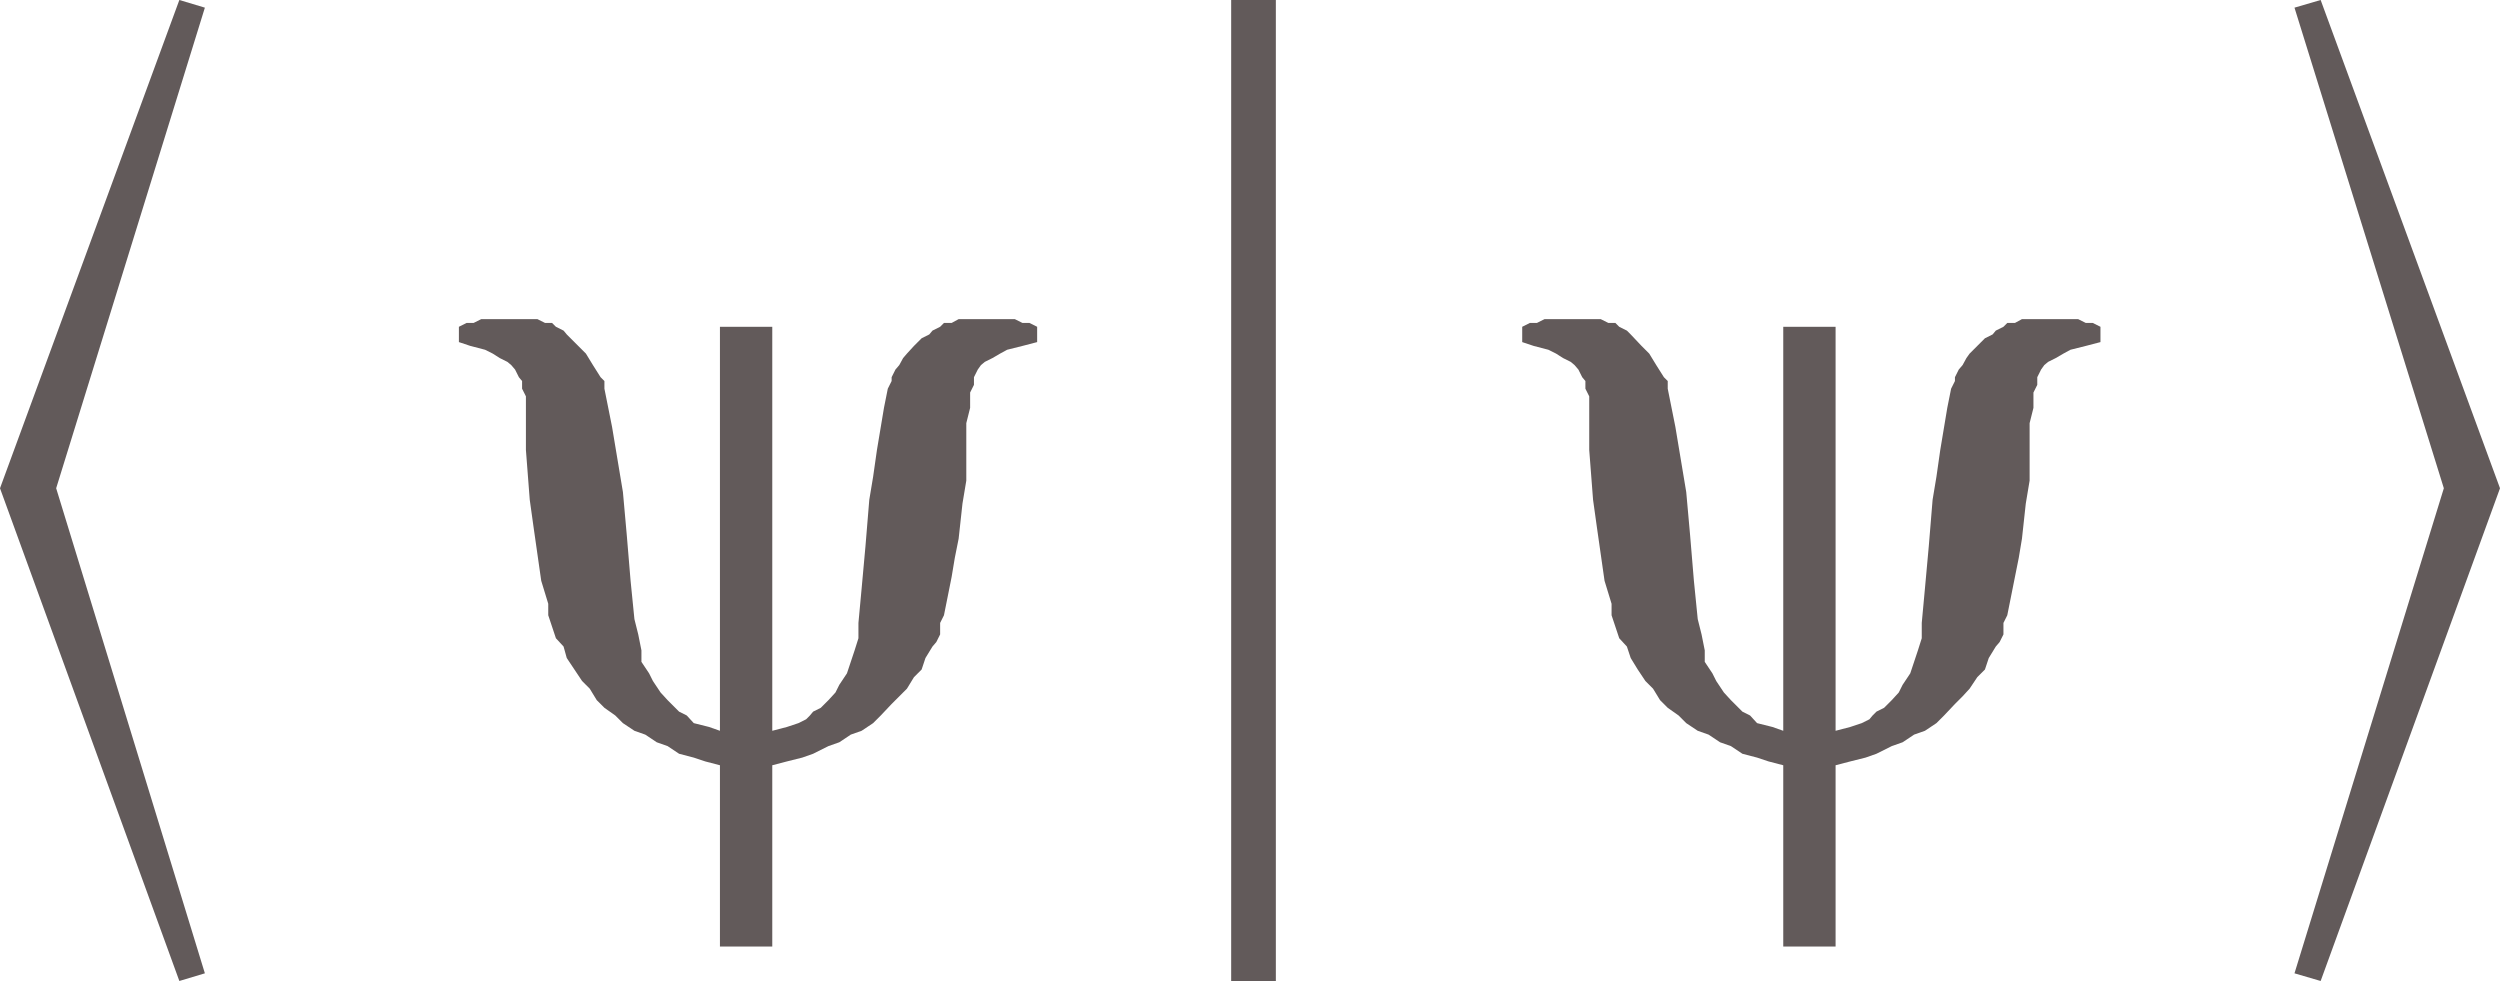
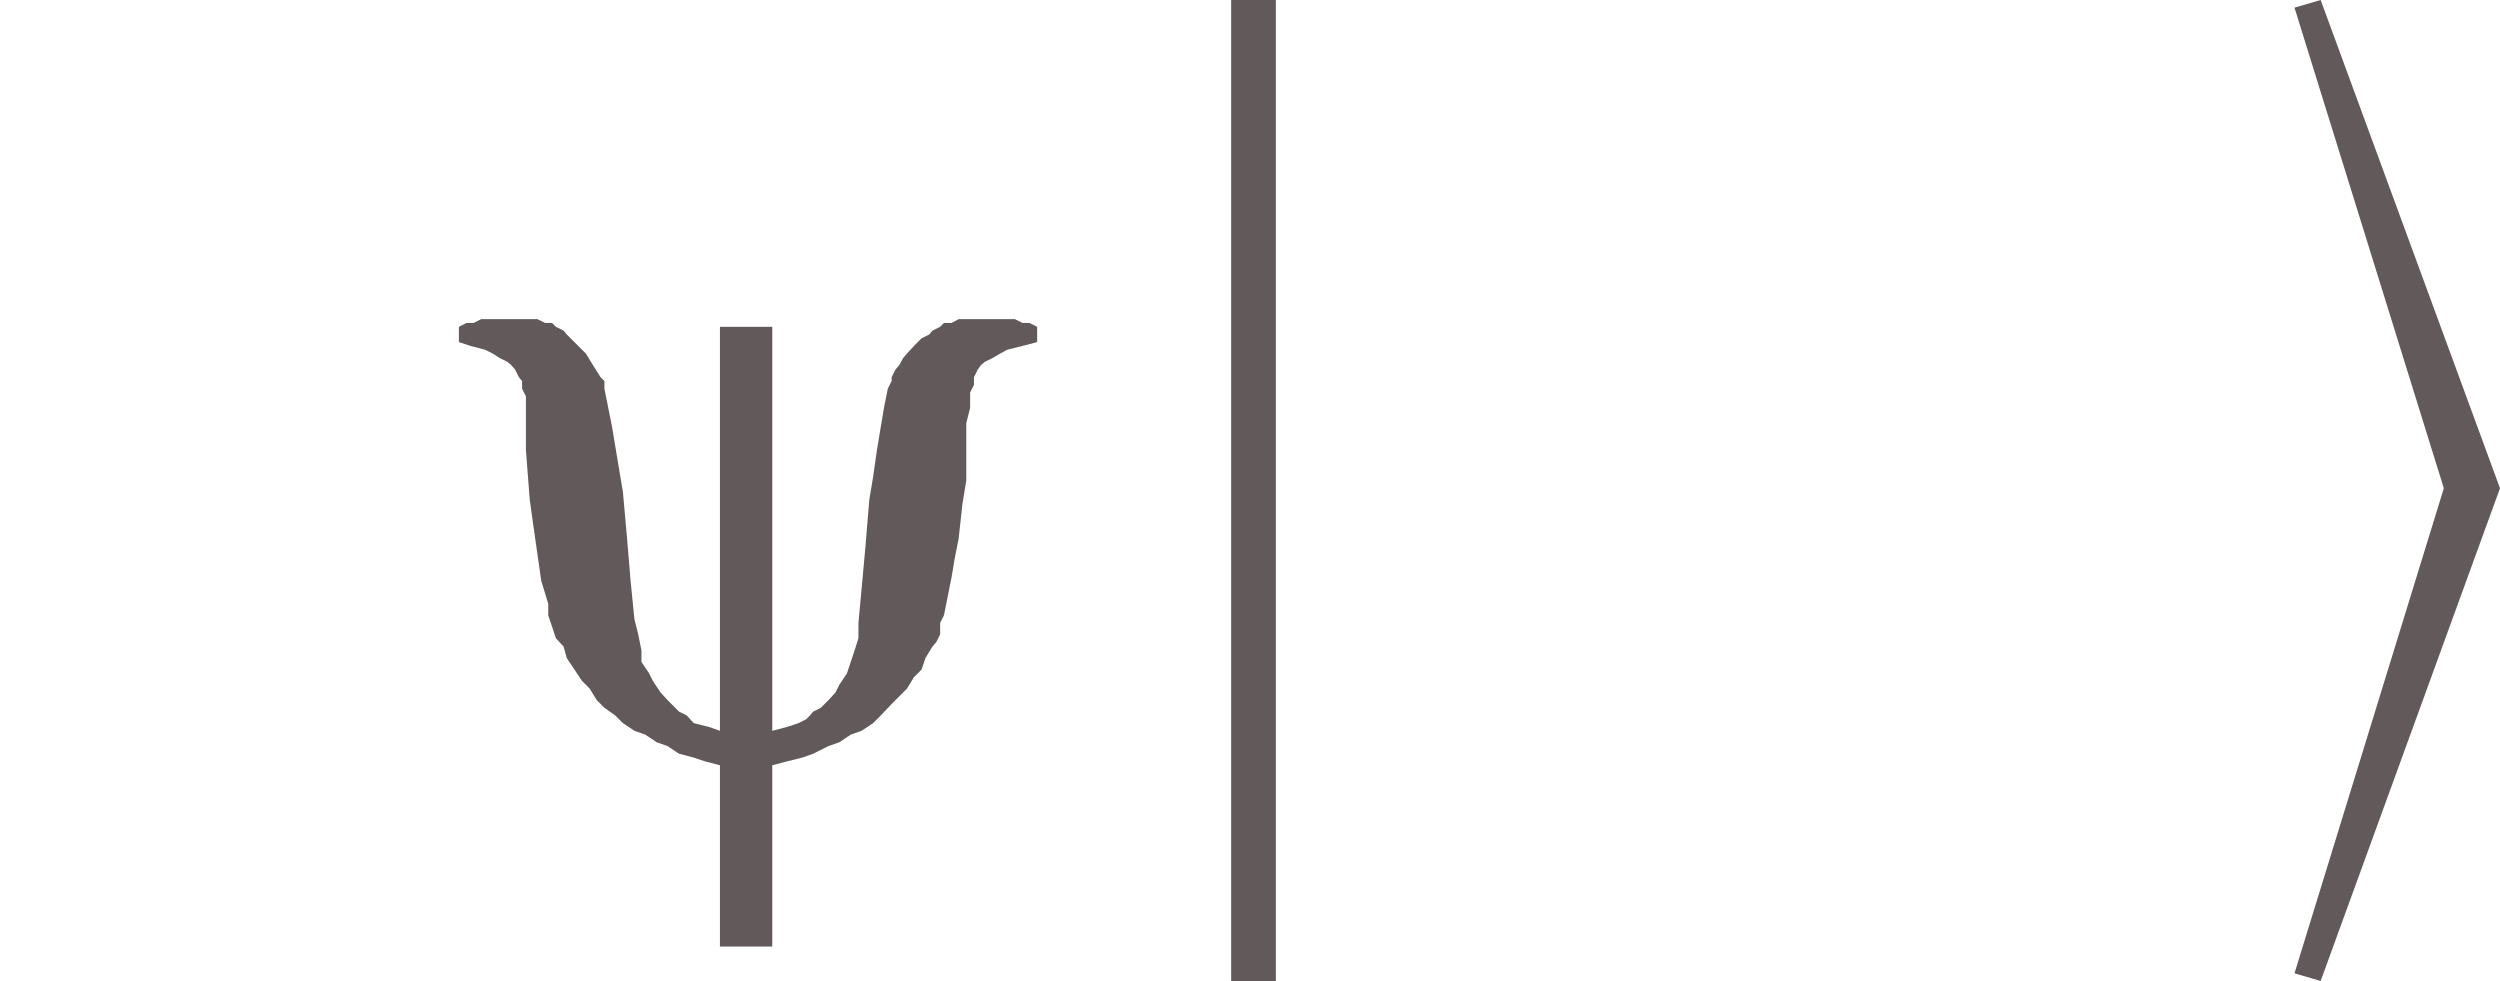
<svg xmlns="http://www.w3.org/2000/svg" viewBox="0 0 39.17 15.37">
  <defs>
    <style>.cls-1{fill:none;}.cls-2{clip-path:url(#clip-path);}.cls-3{fill:#625a5a;}</style>
    <clipPath id="clip-path" transform="translate(-1.75 -2.71)">
      <polygon class="cls-1" points="0 18.98 42.97 18.98 42.97 0 0 0 0 18.98 0 18.98" />
    </clipPath>
  </defs>
  <title>img_11_47</title>
  <g id="Слой_2" data-name="Слой 2">
    <g id="Слой_1-2" data-name="Слой 1">
      <g class="cls-2">
        <polygon class="cls-3" points="8.07 5 7.83 5 7.66 5 7.54 5 7.42 5.06 7.31 5.06 7.19 5.12 7.19 5.36 7.37 5.42 7.6 5.48 7.72 5.54 7.83 5.61 7.95 5.67 8.01 5.72 8.07 5.79 8.13 5.91 8.18 5.97 8.18 6.09 8.24 6.21 8.24 6.33 8.24 7.05 8.3 7.83 8.36 8.26 8.42 8.68 8.48 9.1 8.59 9.46 8.59 9.64 8.65 9.82 8.71 10 8.83 10.13 8.88 10.31 9 10.49 9.12 10.67 9.24 10.79 9.35 10.97 9.47 11.09 9.64 11.21 9.76 11.33 9.94 11.45 10.11 11.51 10.29 11.63 10.46 11.69 10.64 11.81 10.87 11.87 11.05 11.93 11.28 11.99 11.28 14.83 12.1 14.83 12.1 11.99 12.33 11.93 12.57 11.87 12.74 11.81 12.98 11.69 13.15 11.63 13.33 11.51 13.5 11.45 13.68 11.33 13.8 11.21 13.97 11.03 14.09 10.91 14.21 10.79 14.32 10.61 14.44 10.49 14.5 10.31 14.61 10.13 14.67 10.06 14.73 9.94 14.73 9.76 14.79 9.64 14.85 9.34 14.91 9.04 14.96 8.74 15.02 8.44 15.08 7.89 15.14 7.53 15.14 7.17 15.14 6.87 15.14 6.63 15.2 6.39 15.2 6.15 15.26 6.03 15.26 5.97 15.26 5.91 15.32 5.79 15.37 5.72 15.43 5.67 15.55 5.61 15.67 5.54 15.78 5.48 16.02 5.42 16.25 5.36 16.25 5.12 16.13 5.06 16.02 5.06 15.9 5 15.78 5 15.55 5 15.37 5 15.26 5 15.14 5 15.02 5 14.91 5.06 14.79 5.06 14.73 5.12 14.61 5.18 14.56 5.24 14.44 5.3 14.38 5.36 14.32 5.42 14.21 5.54 14.15 5.61 14.09 5.72 14.03 5.79 13.97 5.91 13.97 5.97 13.91 6.09 13.85 6.39 13.8 6.69 13.74 7.05 13.68 7.47 13.62 7.83 13.56 8.56 13.5 9.22 13.45 9.76 13.45 10 13.39 10.19 13.33 10.37 13.27 10.55 13.15 10.73 13.09 10.85 12.98 10.97 12.86 11.09 12.74 11.15 12.69 11.21 12.63 11.27 12.51 11.33 12.33 11.39 12.1 11.45 12.1 5.12 11.28 5.12 11.28 11.45 11.11 11.39 10.87 11.33 10.76 11.21 10.64 11.15 10.58 11.09 10.46 10.97 10.35 10.85 10.23 10.67 10.17 10.55 10.05 10.37 10.05 10.19 10 9.94 9.94 9.7 9.88 9.1 9.82 8.38 9.76 7.71 9.64 6.99 9.59 6.69 9.53 6.39 9.47 6.09 9.47 5.97 9.41 5.91 9.29 5.72 9.18 5.54 9.06 5.42 8.88 5.24 8.83 5.18 8.71 5.12 8.65 5.06 8.54 5.06 8.42 5 8.3 5 8.18 5 8.07 5 8.07 5" />
        <polygon class="cls-3" points="19.29 0 19.29 15.37 19.99 15.37 19.99 0 19.29 0 19.29 0" />
-         <polygon class="cls-3" points="24.73 5 24.49 5 24.32 5 24.2 5 24.08 5.06 23.97 5.06 23.85 5.12 23.85 5.36 24.03 5.42 24.26 5.48 24.38 5.54 24.49 5.61 24.61 5.67 24.67 5.72 24.73 5.79 24.79 5.91 24.84 5.97 24.84 6.09 24.9 6.21 24.9 6.33 24.9 7.05 24.96 7.83 25.02 8.26 25.08 8.68 25.14 9.1 25.25 9.46 25.25 9.64 25.31 9.82 25.37 10 25.49 10.13 25.55 10.31 25.66 10.49 25.78 10.67 25.9 10.79 26.01 10.97 26.13 11.09 26.3 11.21 26.42 11.33 26.6 11.45 26.77 11.51 26.95 11.63 27.12 11.69 27.3 11.81 27.53 11.87 27.71 11.93 27.94 11.99 27.94 14.83 28.76 14.83 28.76 11.99 28.99 11.93 29.23 11.87 29.4 11.81 29.64 11.69 29.81 11.63 29.99 11.51 30.16 11.45 30.34 11.33 30.46 11.21 30.63 11.03 30.75 10.91 30.86 10.79 30.98 10.61 31.1 10.49 31.16 10.31 31.27 10.13 31.33 10.06 31.39 9.94 31.39 9.76 31.45 9.64 31.51 9.34 31.57 9.04 31.63 8.74 31.68 8.44 31.74 7.89 31.8 7.53 31.8 7.17 31.8 6.87 31.8 6.63 31.86 6.39 31.86 6.15 31.92 6.03 31.92 5.97 31.92 5.91 31.98 5.79 32.03 5.72 32.09 5.67 32.21 5.61 32.33 5.54 32.44 5.48 32.68 5.42 32.91 5.36 32.91 5.12 32.79 5.06 32.68 5.06 32.56 5 32.44 5 32.21 5 32.03 5 31.92 5 31.8 5 31.68 5 31.57 5.06 31.45 5.06 31.39 5.12 31.27 5.18 31.22 5.24 31.1 5.3 31.04 5.36 30.98 5.42 30.86 5.54 30.81 5.61 30.75 5.72 30.69 5.79 30.63 5.91 30.63 5.97 30.57 6.09 30.51 6.39 30.46 6.69 30.4 7.05 30.34 7.47 30.28 7.83 30.22 8.56 30.16 9.22 30.11 9.76 30.11 10 30.05 10.19 29.99 10.37 29.93 10.55 29.81 10.73 29.75 10.85 29.64 10.97 29.52 11.09 29.4 11.15 29.34 11.21 29.29 11.27 29.17 11.33 28.99 11.39 28.76 11.45 28.76 5.12 27.94 5.12 27.94 11.45 27.77 11.39 27.53 11.33 27.42 11.21 27.3 11.15 27.24 11.09 27.12 10.97 27.01 10.85 26.89 10.67 26.83 10.55 26.71 10.37 26.71 10.19 26.66 9.94 26.6 9.7 26.54 9.1 26.48 8.38 26.42 7.71 26.3 6.99 26.25 6.69 26.19 6.39 26.13 6.09 26.13 5.97 26.07 5.91 25.95 5.72 25.84 5.54 25.72 5.42 25.55 5.24 25.49 5.18 25.37 5.12 25.31 5.06 25.2 5.06 25.08 5 24.96 5 24.84 5 24.73 5 24.73 5" />
-         <polygon class="cls-3" points="2.81 0 0 7.65 2.81 15.37 3.21 15.25 0.88 7.65 3.21 0.12 2.81 0 2.81 0" />
        <polygon class="cls-3" points="36.36 0 35.95 0.12 38.29 7.65 35.95 15.25 36.36 15.37 39.17 7.65 36.36 0 36.36 0" />
      </g>
    </g>
  </g>
</svg>